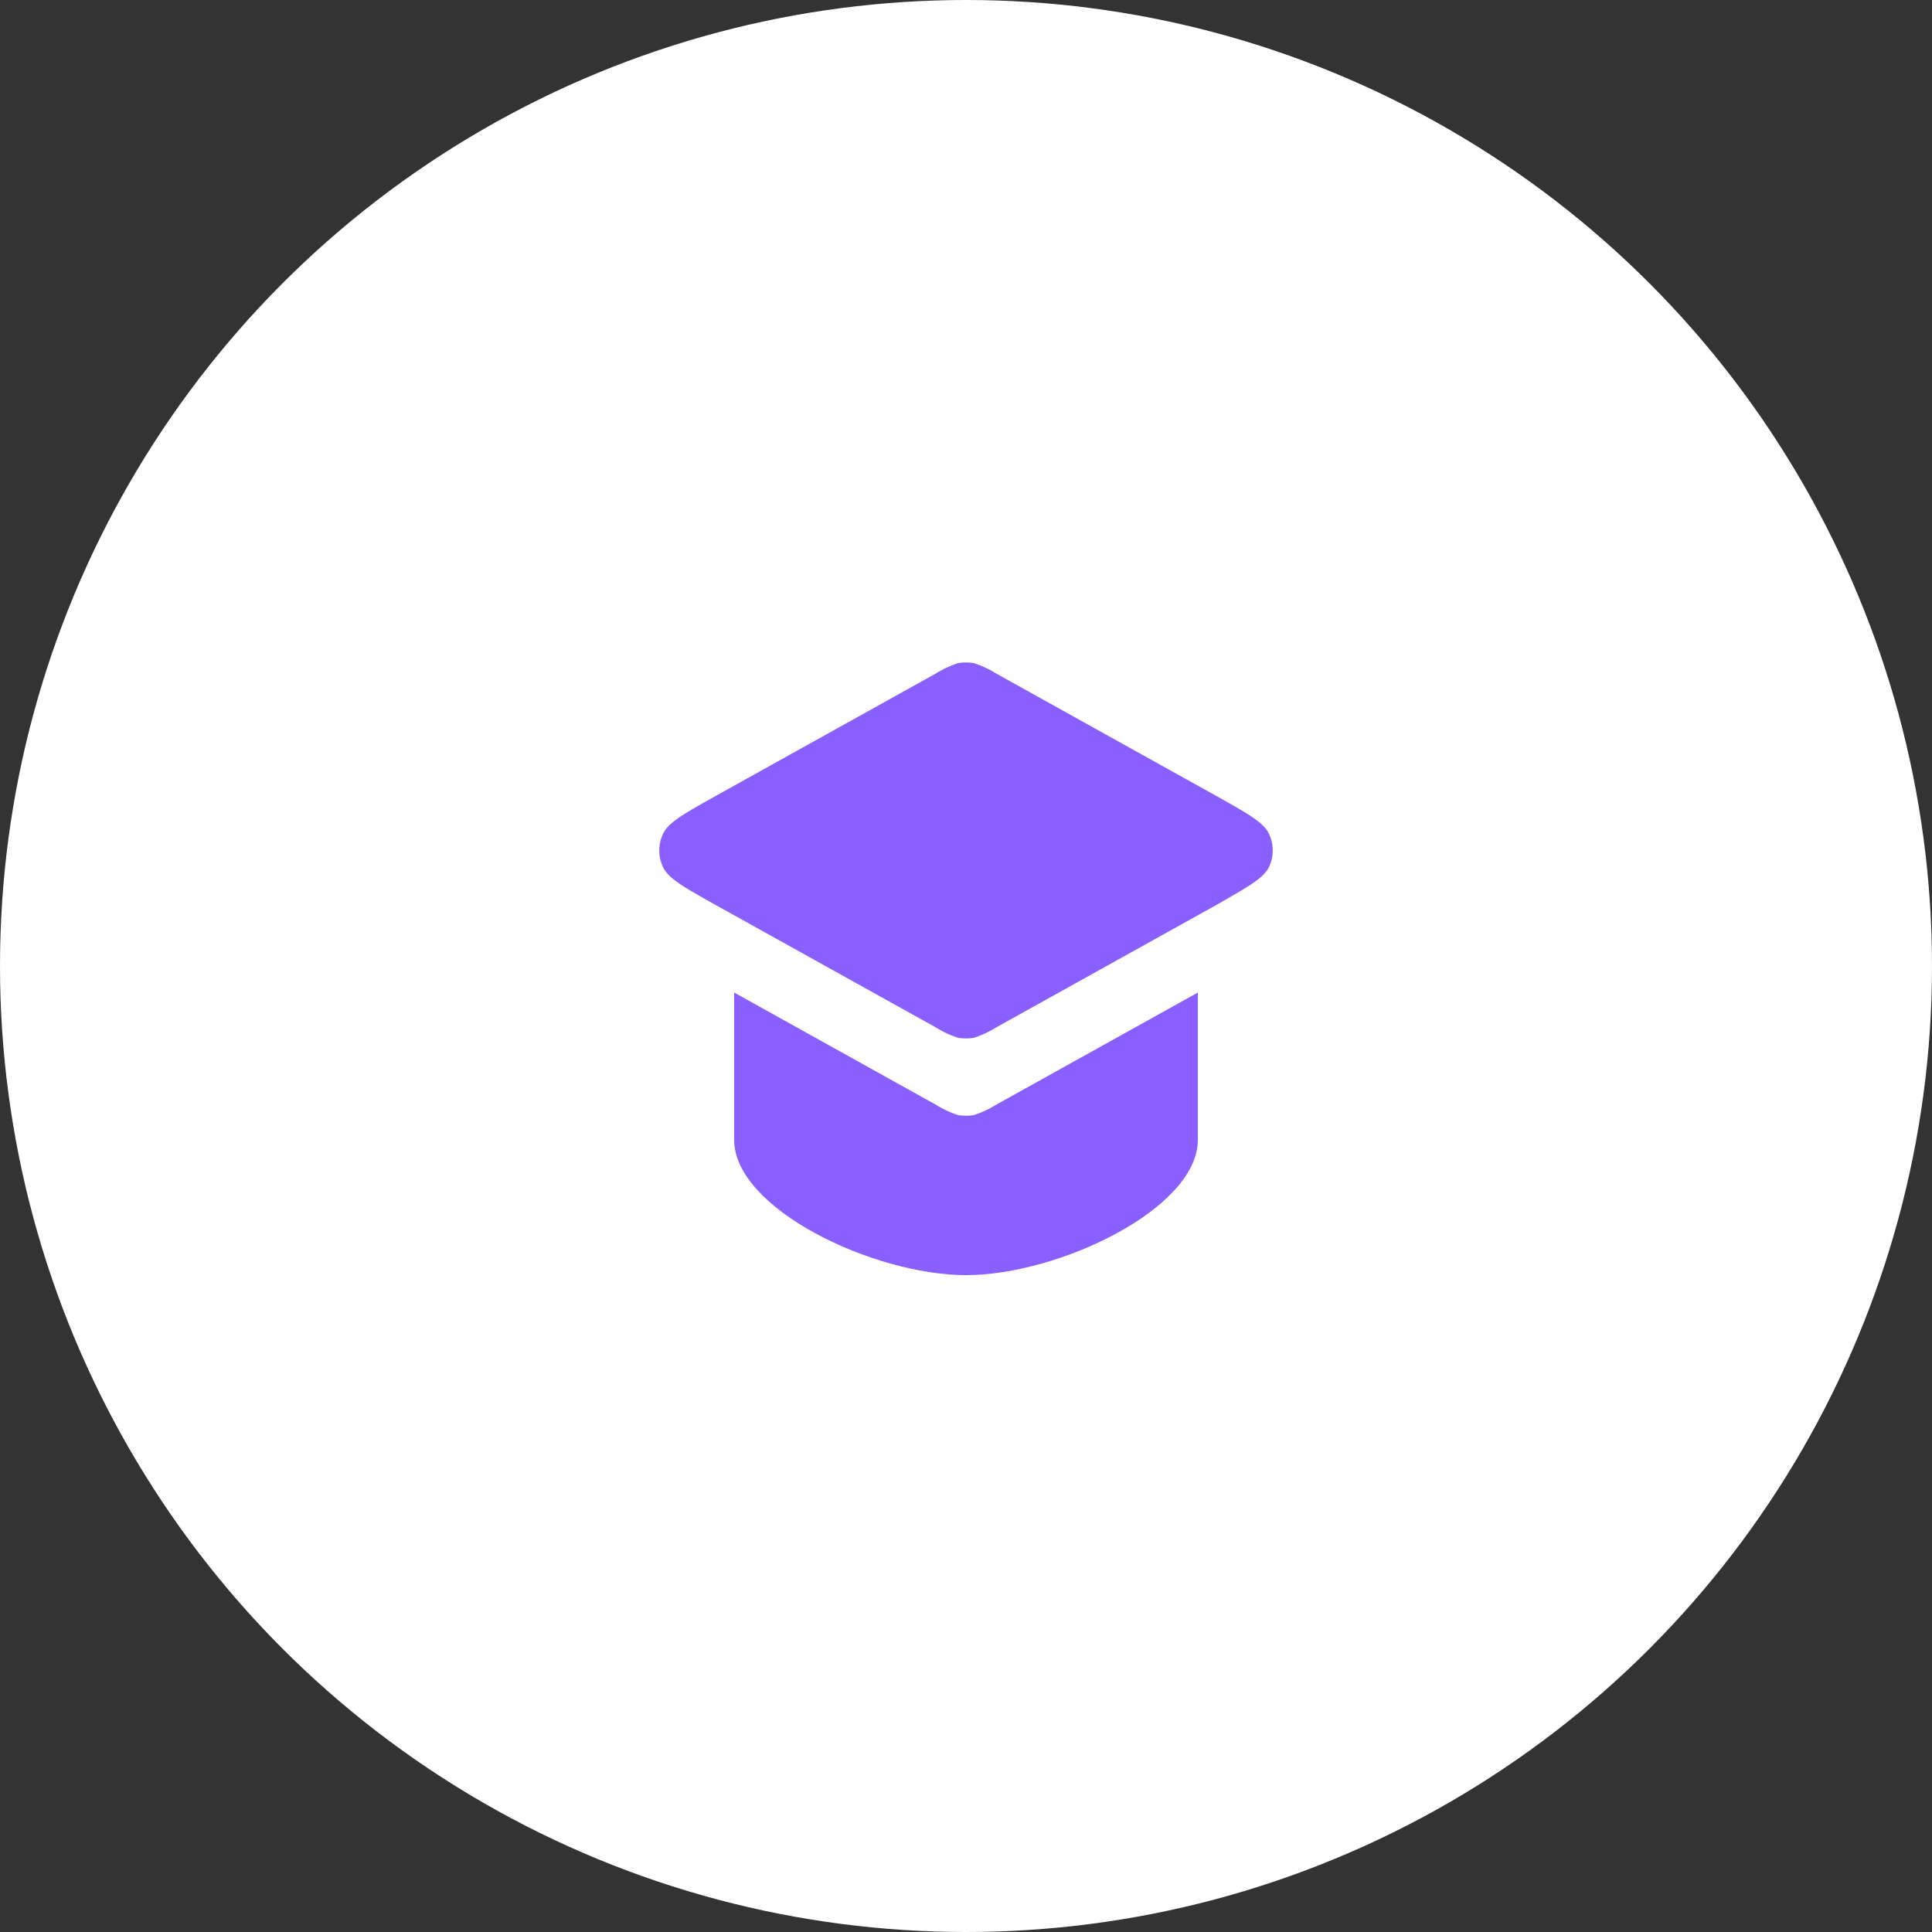
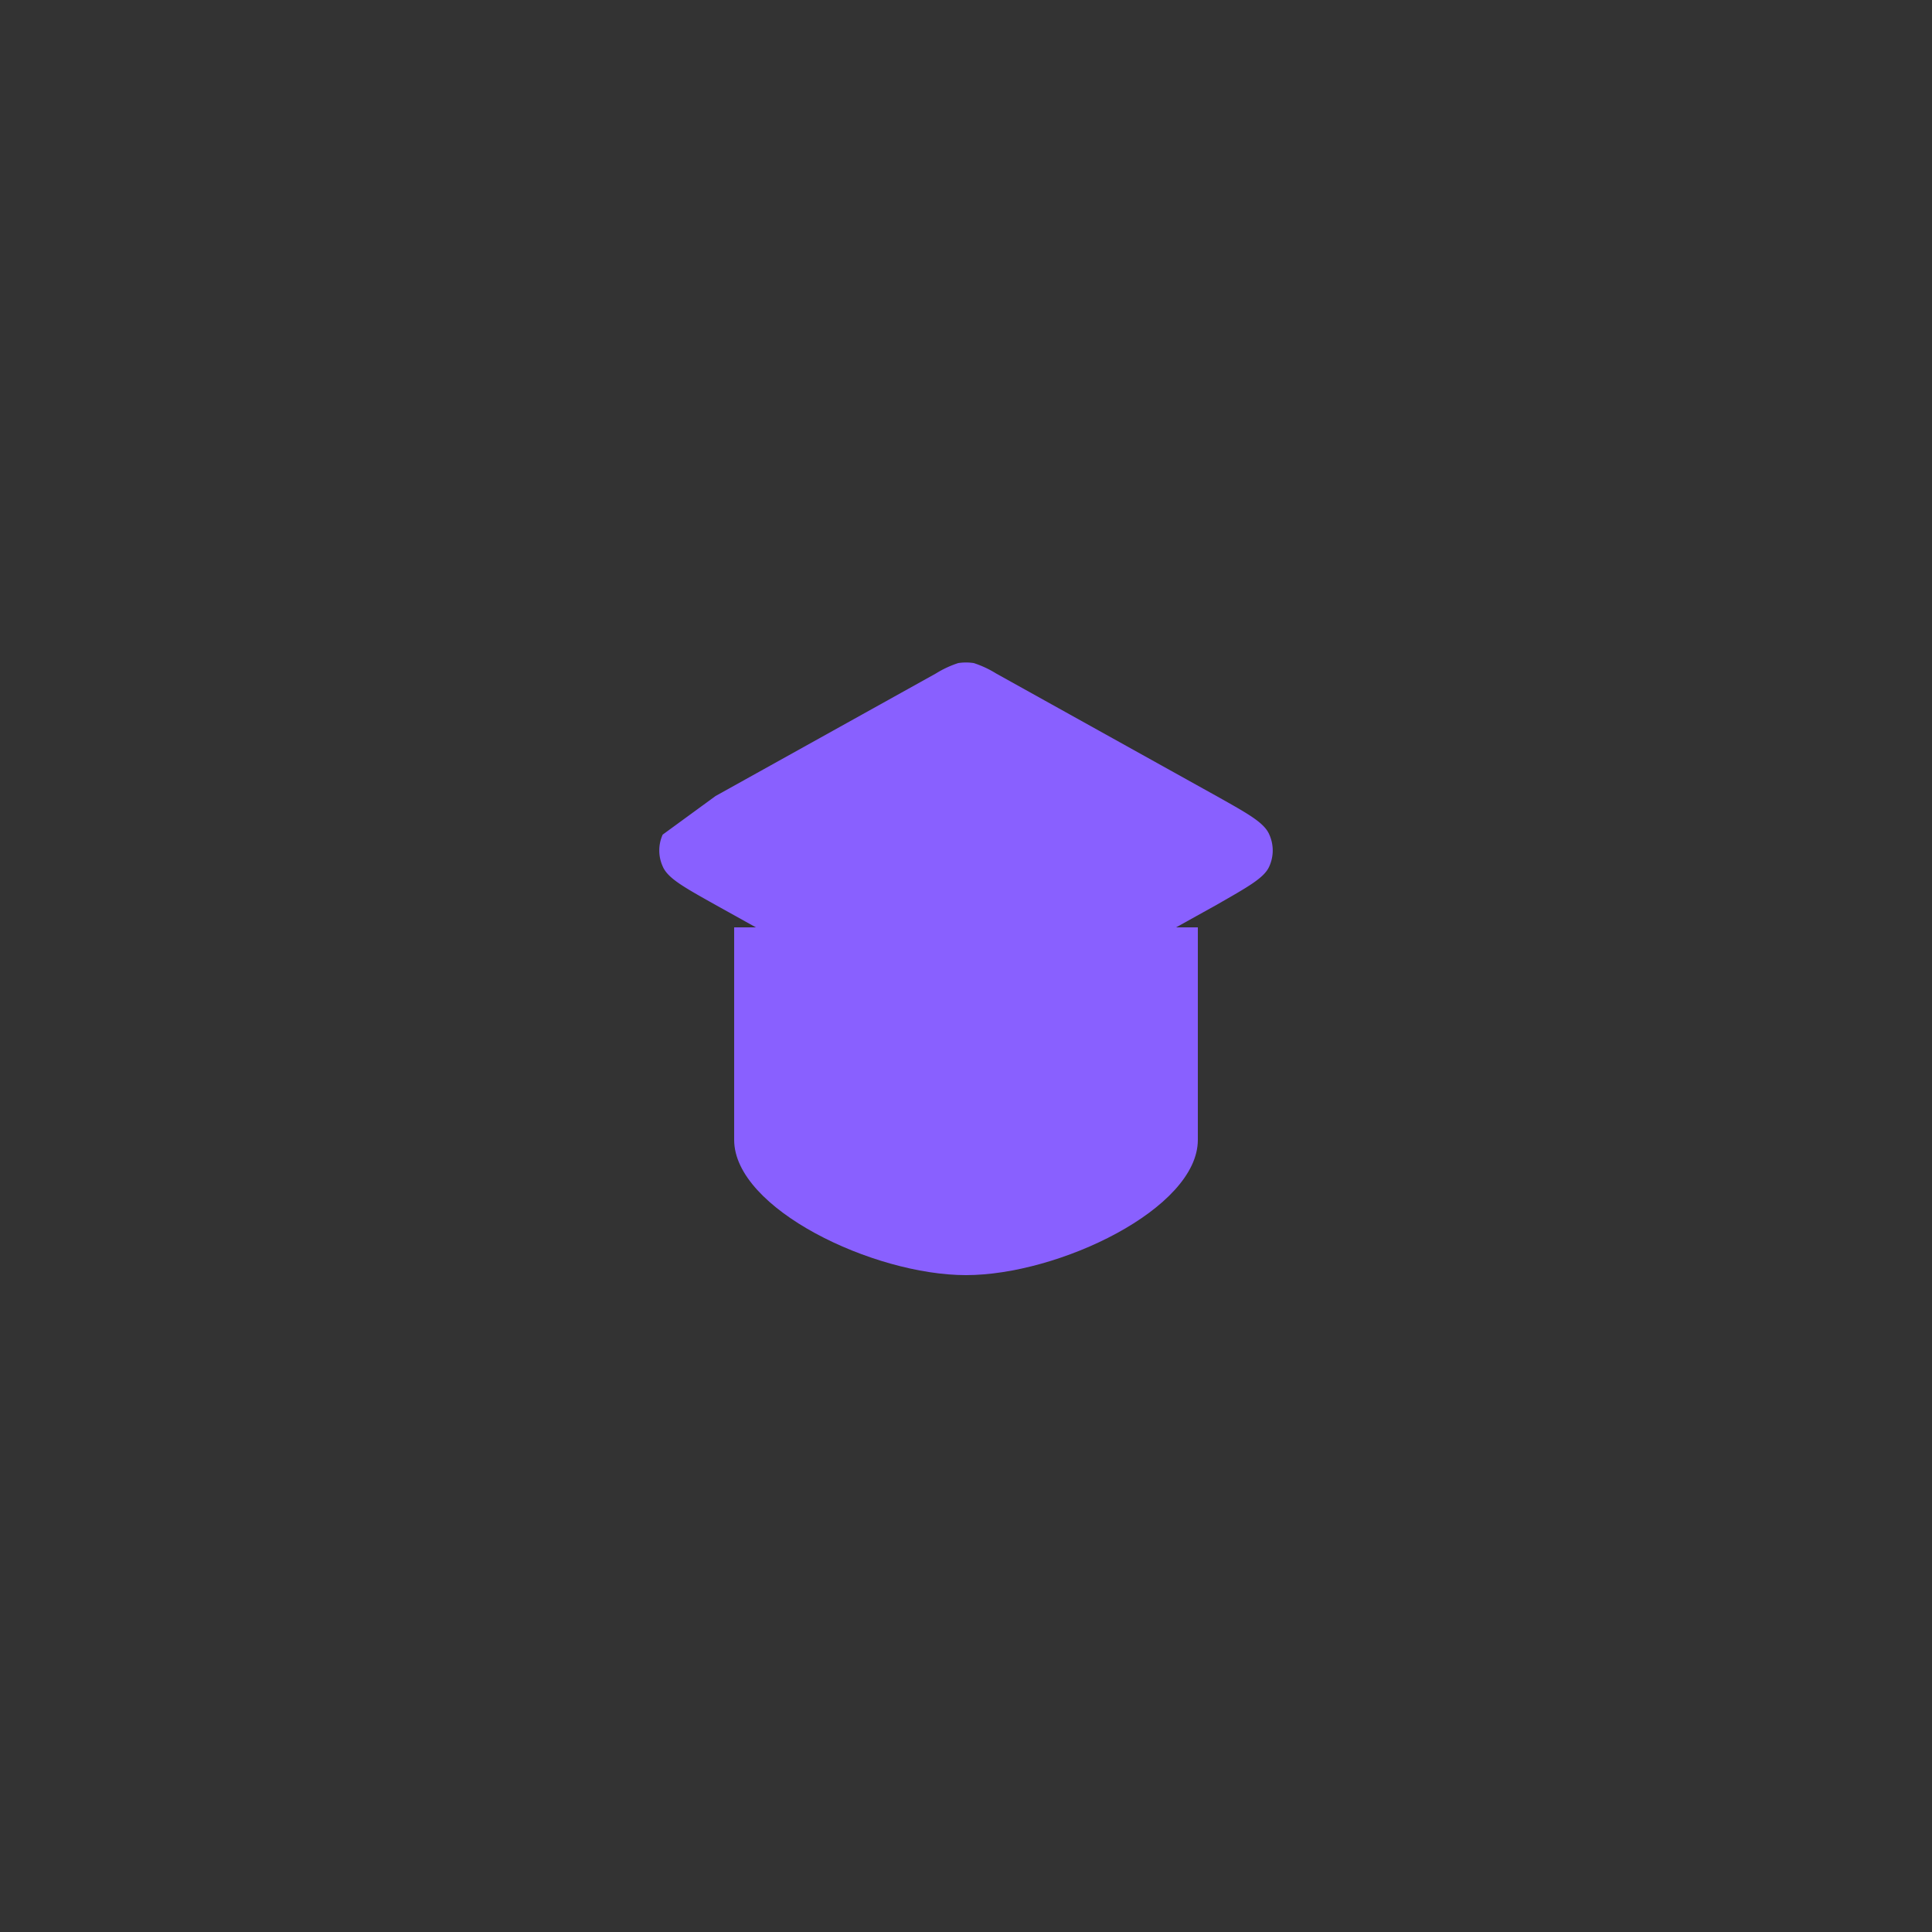
<svg xmlns="http://www.w3.org/2000/svg" viewBox="0 0 50 50">
  <rect x="0" y="0" width="50" height="50" fill="#333333" stroke="none" />
  <defs>
    <style>.fi4-1{fill:#fff;}.fi4-2{fill:#8960ff;}</style>
  </defs>
  <g id="Capa_2" data-name="Capa 2">
    <g id="Capa_1-2" data-name="Capa 1">
-       <circle class="fi4-1" cx="25" cy="25" r="25" />
      <path class="fi4-2" d="M19,24v5.5c0,1.78,3.6,3.5,6,3.5s6-1.72,6-3.5V24" />
-       <path class="fi4-1" d="M18.52,22.6l5.7-3.17a2.64,2.64,0,0,1,.58-.27,1.34,1.34,0,0,1,.4,0,2.64,2.64,0,0,1,.58.27h0l5.7,3.17c.82.46,1.24.69,1.37,1a1,1,0,0,1,0,.82c-.13.3-.55.53-1.37,1l-5.7,3.17h0a2.64,2.64,0,0,1-.58.27,1.34,1.34,0,0,1-.4,0,2.64,2.64,0,0,1-.58-.27h0l-5.7-3.17c-.82-.46-1.24-.69-1.37-1a1,1,0,0,1,0-.82C17.28,23.29,17.7,23.06,18.52,22.6Z" />
-       <path class="fi4-2" d="M18.52,20.6l5.7-3.17a2.64,2.64,0,0,1,.58-.27,1.34,1.34,0,0,1,.4,0,2.64,2.64,0,0,1,.58.27h0l5.7,3.17c.82.46,1.24.69,1.37,1a1,1,0,0,1,0,.82c-.13.3-.55.53-1.37,1l-5.7,3.17h0a2.64,2.64,0,0,1-.58.27,1.34,1.34,0,0,1-.4,0,2.64,2.64,0,0,1-.58-.27h0l-5.7-3.17c-.82-.46-1.24-.69-1.37-1a1,1,0,0,1,0-.82C17.28,21.29,17.7,21.06,18.52,20.6Z" />
+       <path class="fi4-2" d="M18.52,20.6l5.7-3.17a2.64,2.64,0,0,1,.58-.27,1.34,1.34,0,0,1,.4,0,2.64,2.64,0,0,1,.58.27h0l5.7,3.17c.82.46,1.24.69,1.37,1a1,1,0,0,1,0,.82c-.13.3-.55.53-1.37,1l-5.7,3.17h0a2.64,2.64,0,0,1-.58.27,1.34,1.34,0,0,1-.4,0,2.64,2.64,0,0,1-.58-.27h0l-5.7-3.17c-.82-.46-1.24-.69-1.37-1a1,1,0,0,1,0-.82Z" />
    </g>
  </g>
</svg>